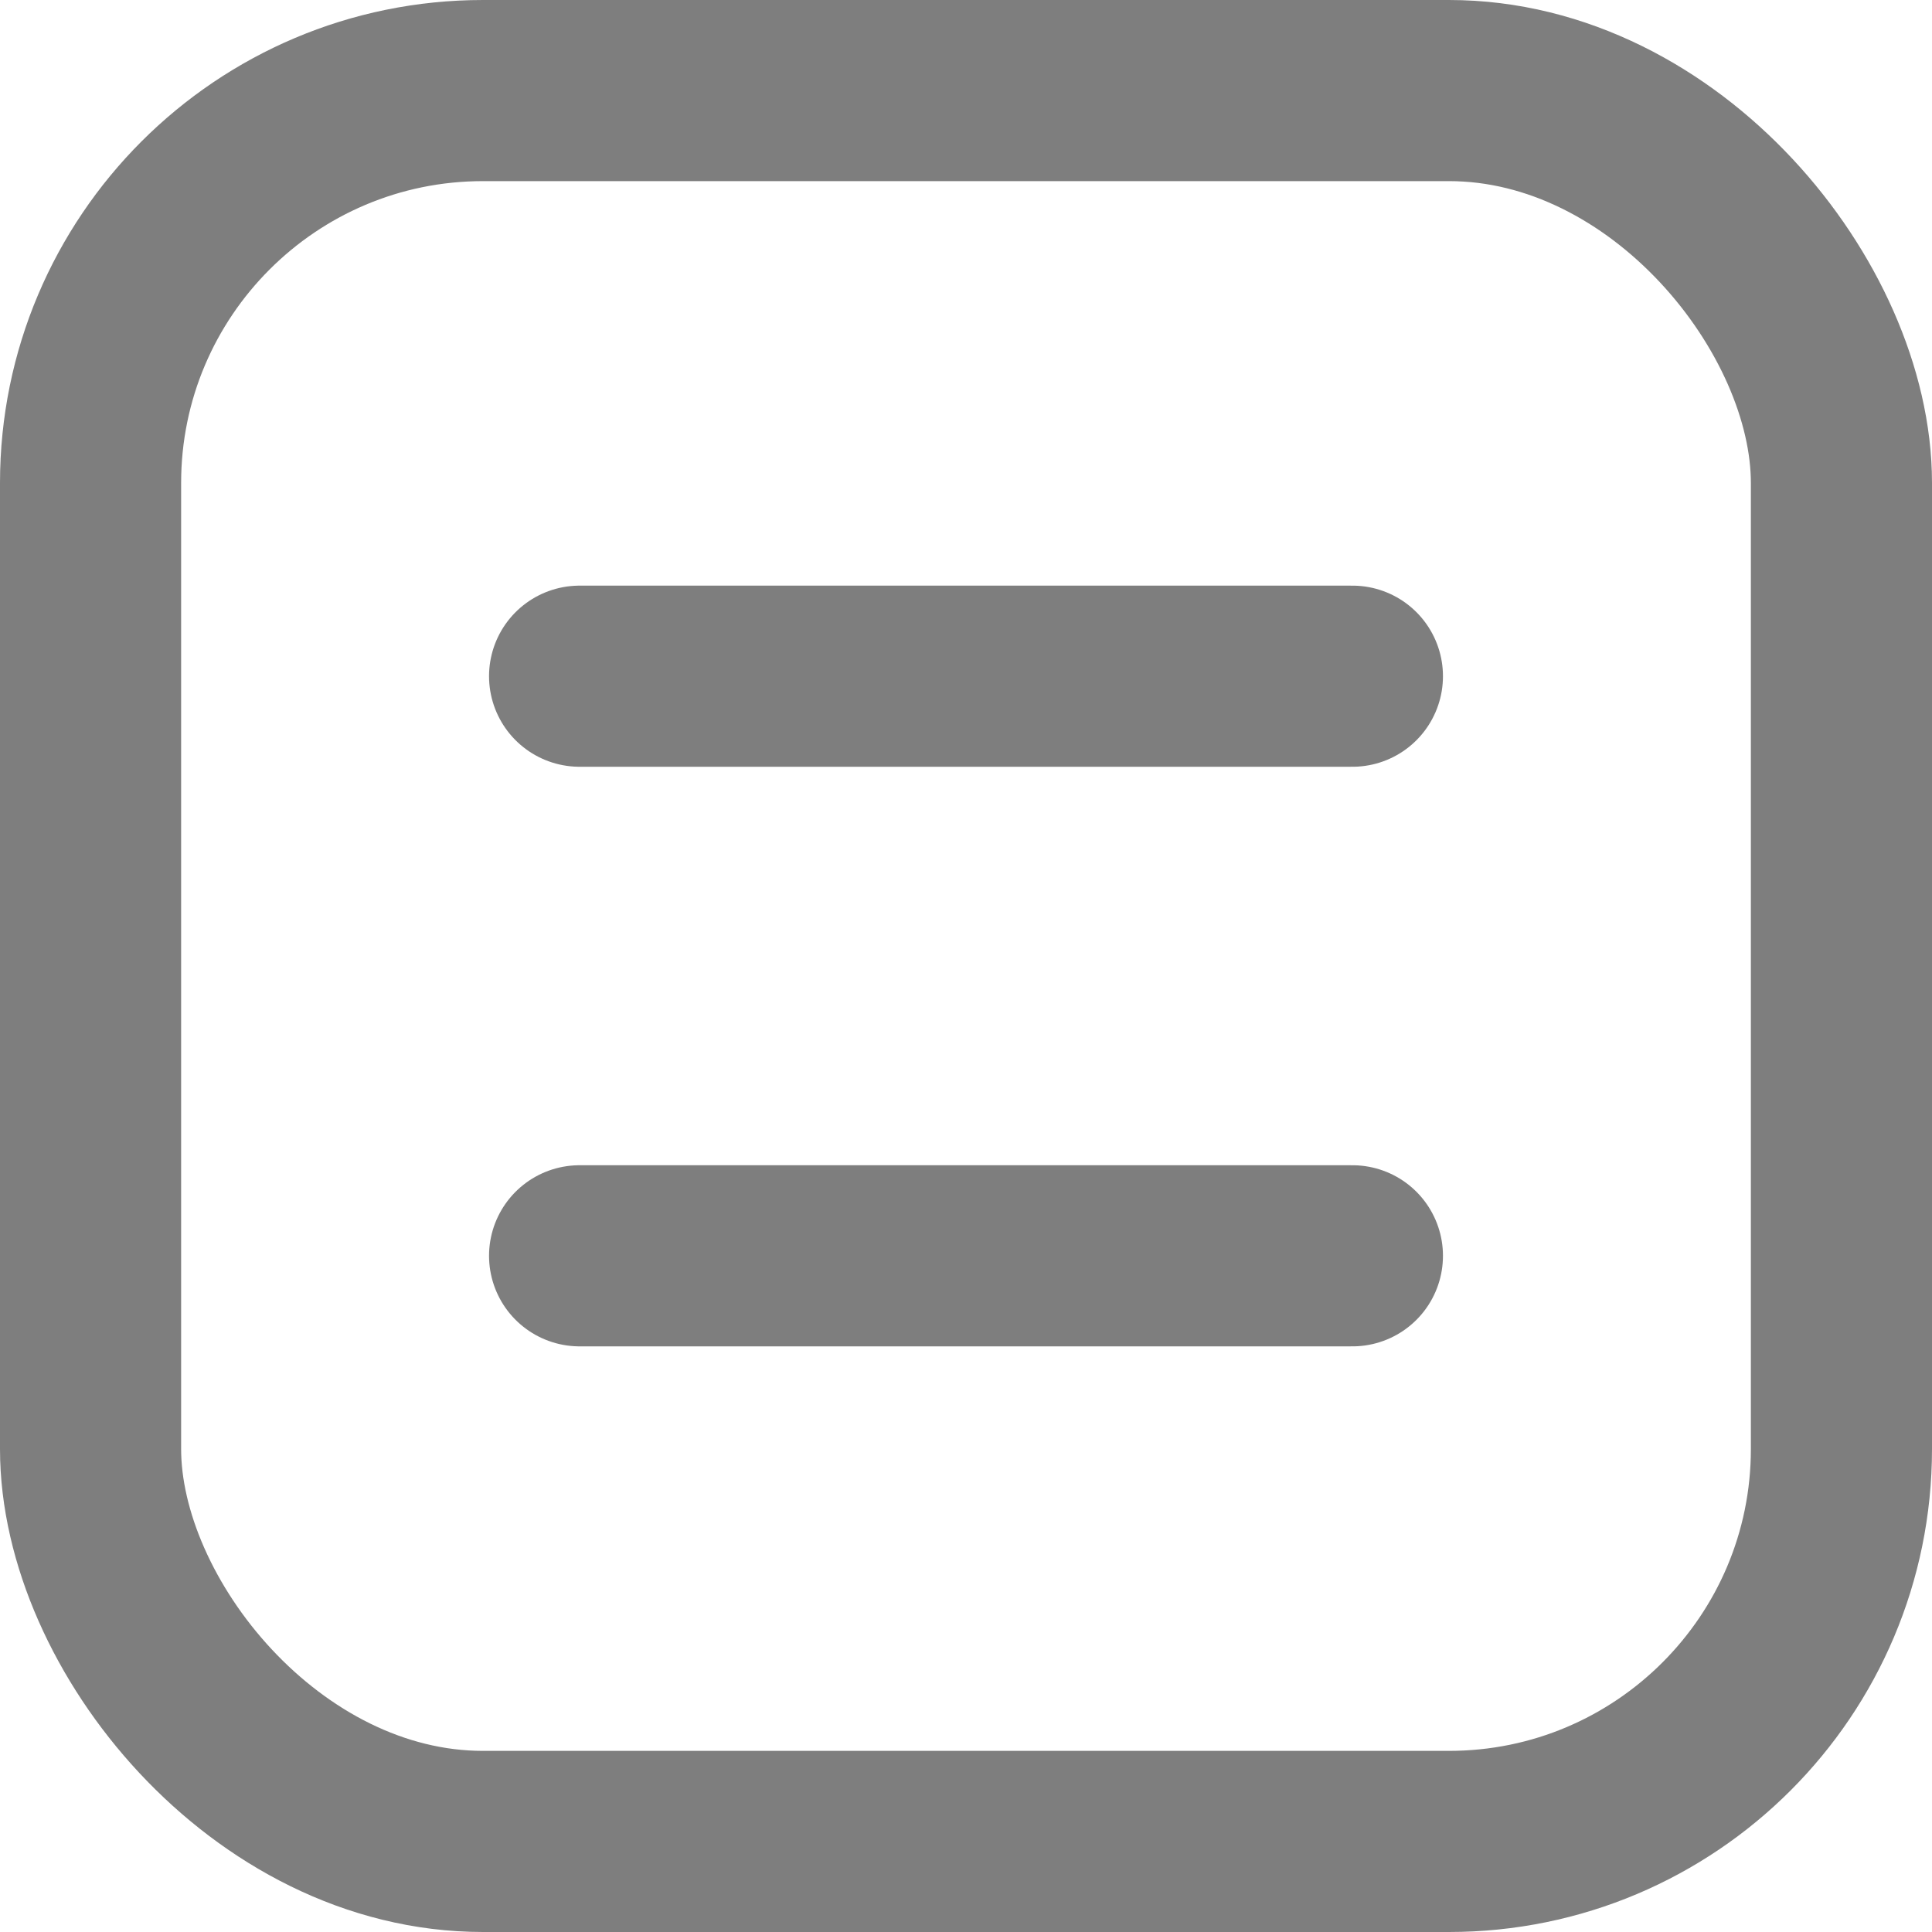
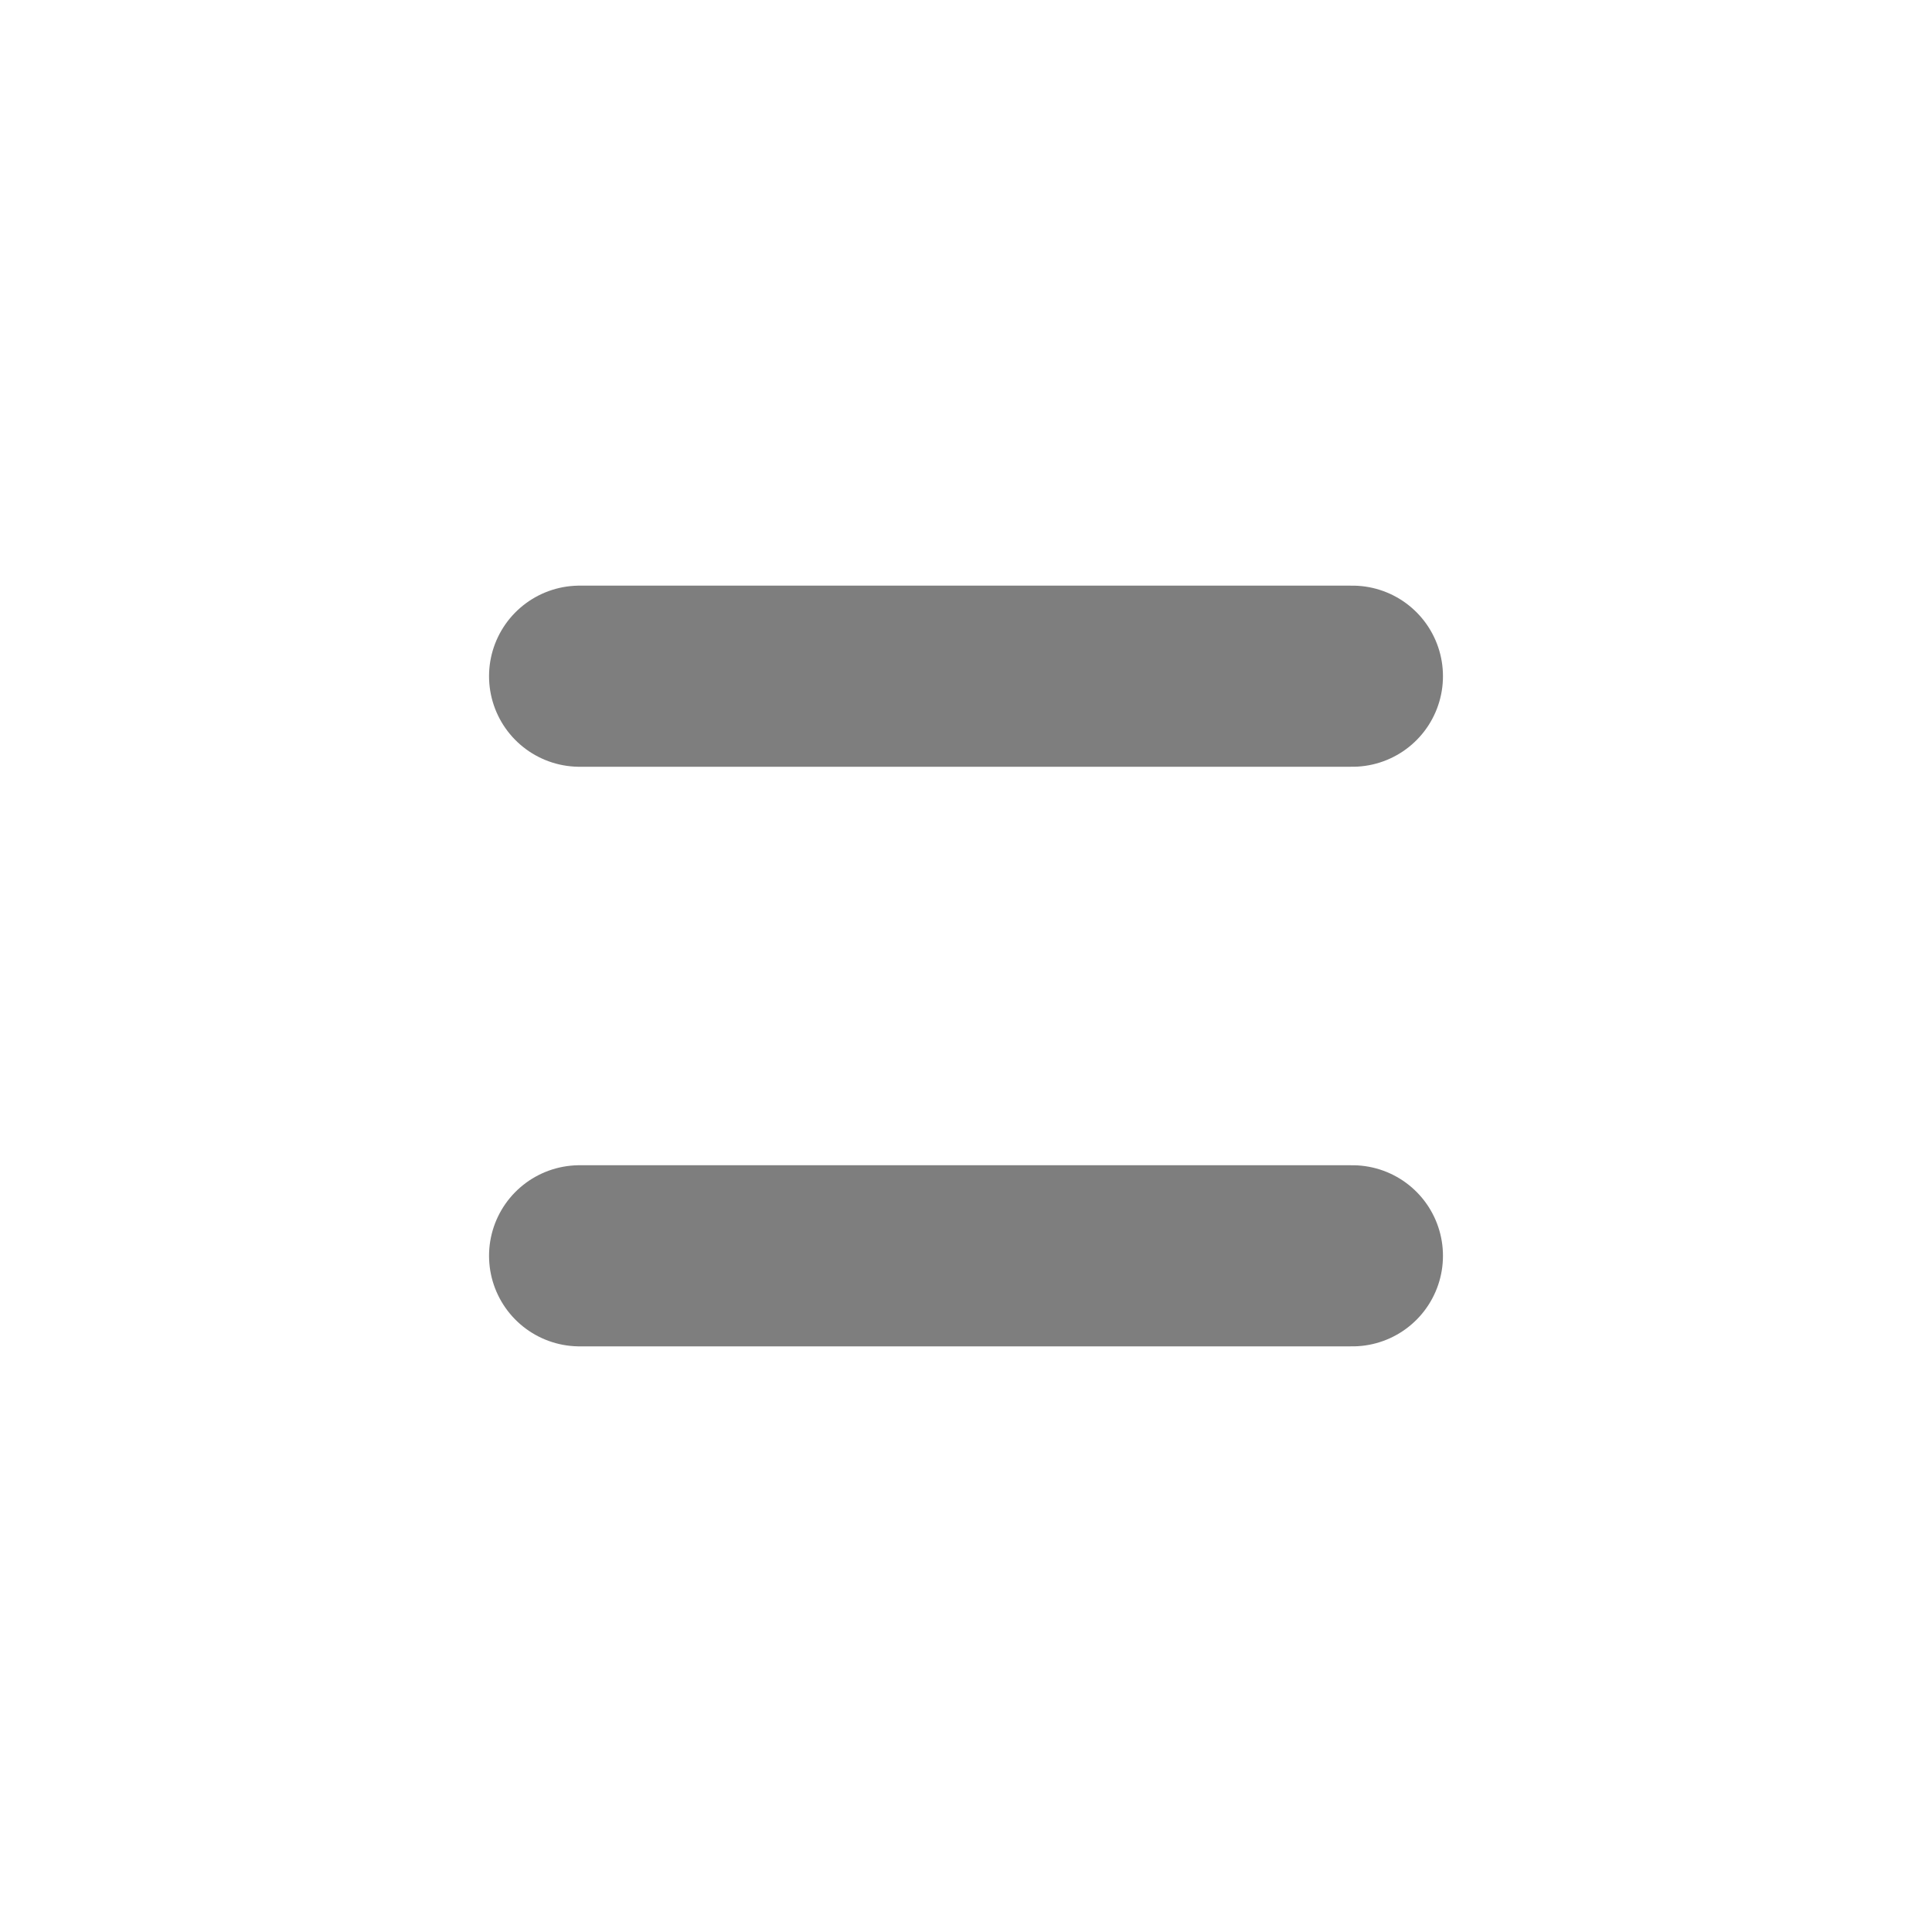
<svg xmlns="http://www.w3.org/2000/svg" width="16" height="16" viewBox="0 0 16 16" fill="none">
  <g id="Group 1000007856">
-     <rect id="Rectangle 3471181" x="0.75" y="0.75" width="14.5" height="14.5" rx="3.25" stroke="#282828" stroke-opacity="0.6" stroke-width="1.5" />
    <path id="Vector 2480" d="M4.8 5.6H11.2" stroke="#282828" stroke-opacity="0.6" stroke-width="1.5" stroke-linecap="round" stroke-linejoin="round" />
    <path id="Vector 2481" d="M4.8 10.4H11.2" stroke="#282828" stroke-opacity="0.6" stroke-width="1.5" stroke-linecap="round" stroke-linejoin="round" />
  </g>
</svg>